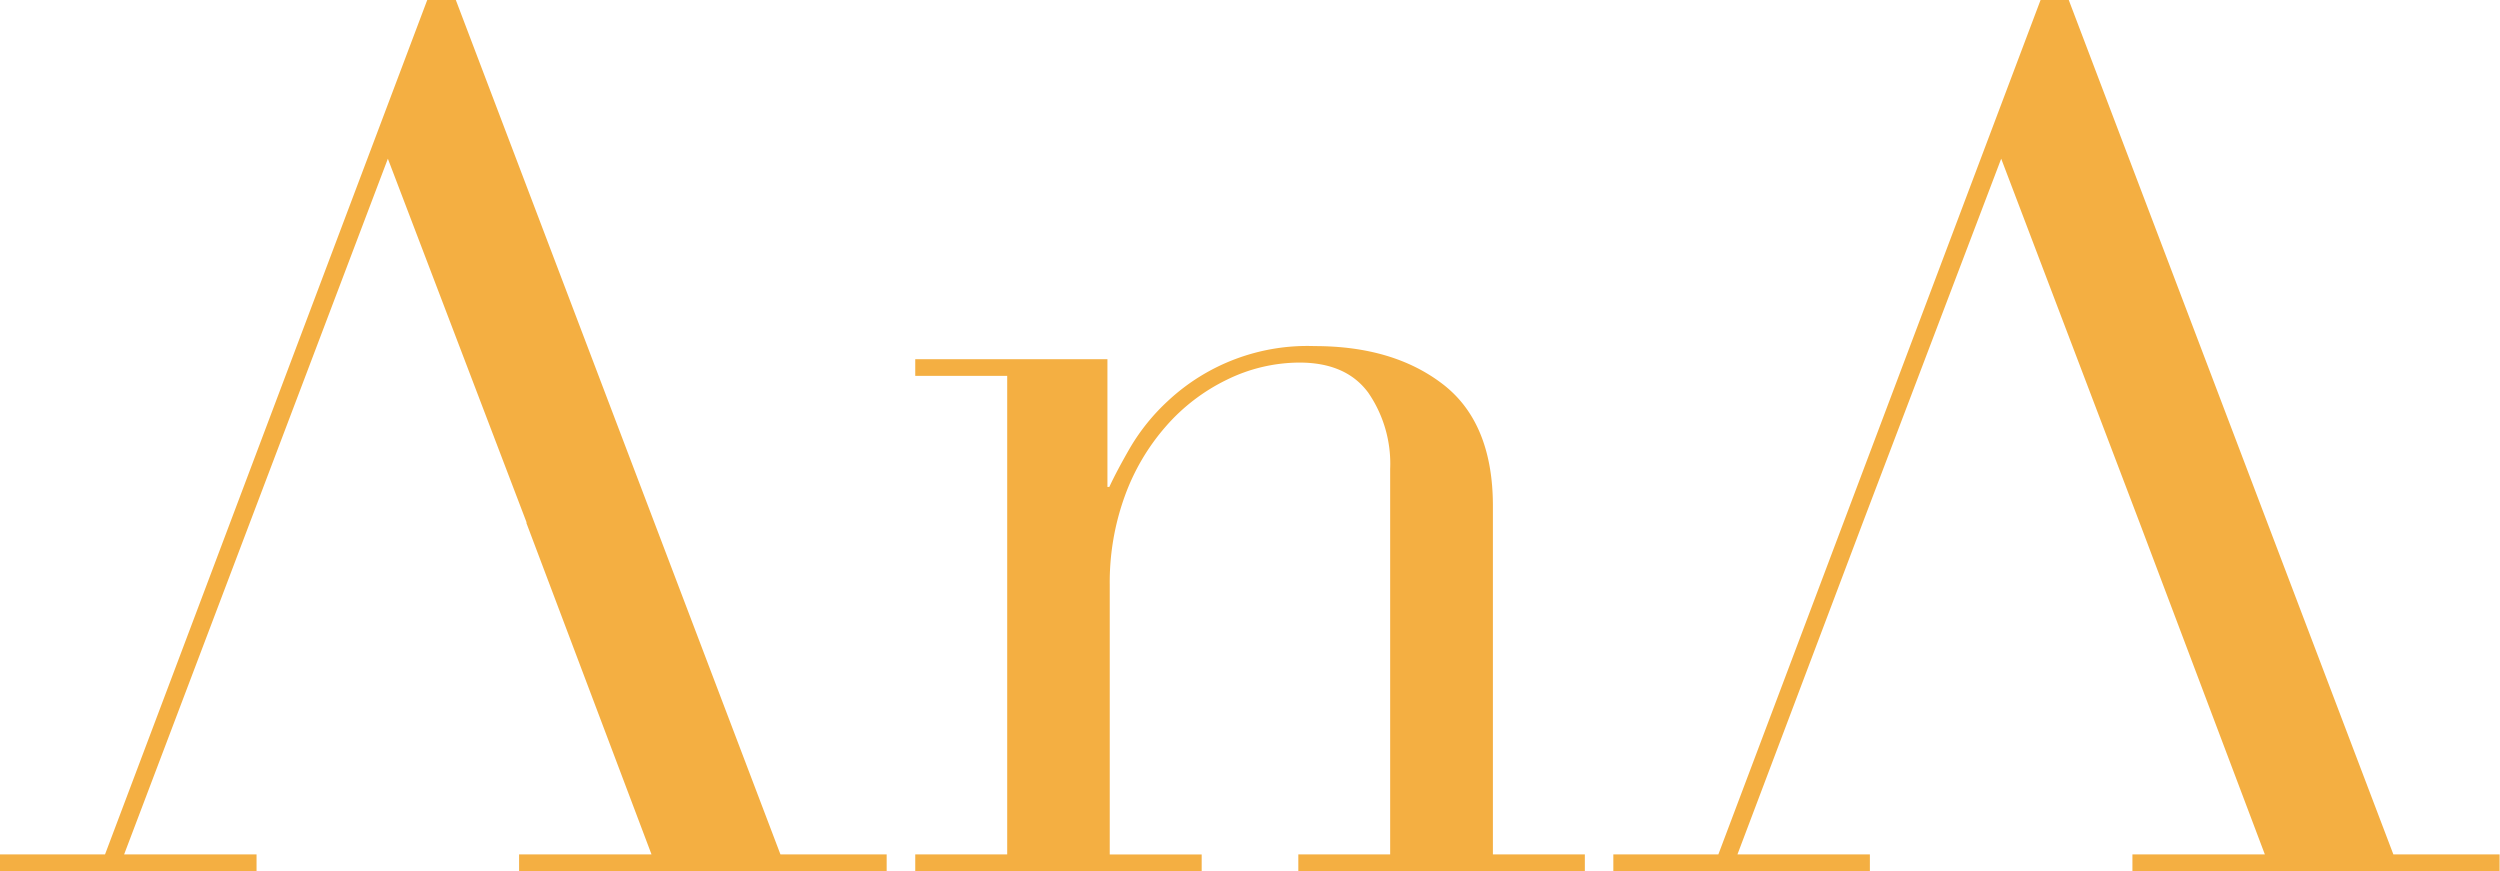
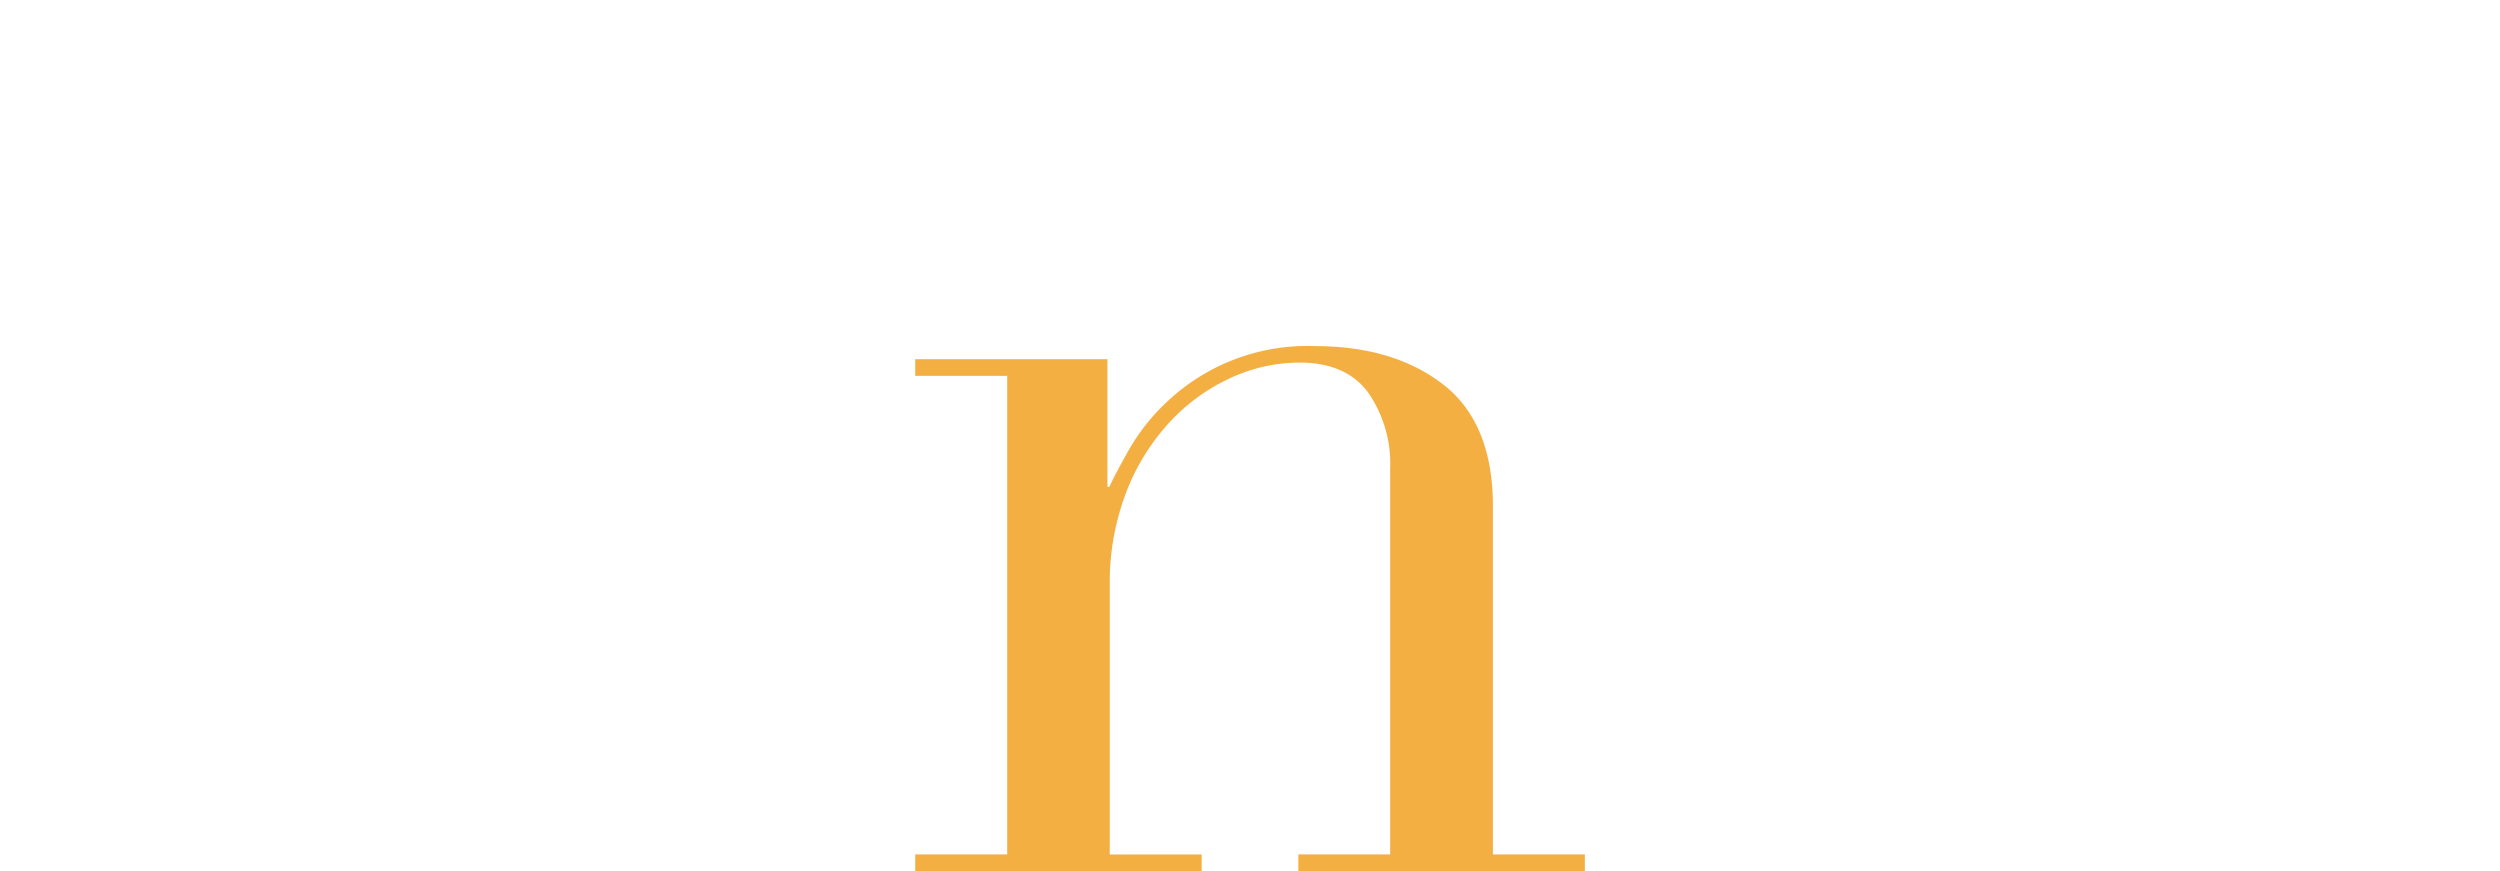
<svg xmlns="http://www.w3.org/2000/svg" viewBox="0 0 250.15 87.16">
  <defs>
    <style>.cls-1{fill:#f4af42;}</style>
  </defs>
  <g id="Слой_2" data-name="Слой 2">
    <g id="Слой_1-2" data-name="Слой 1">
-       <path class="cls-1" d="M0,85.49H10.51L42.75,0h2.86L78.09,85.49H88.72v1.67H51.94V85.49H65.19L52.66,52.3H25L12.42,85.49H25.67v1.67H0ZM38.81,15.88,25,52.3h27.7Z" />
      <path class="cls-1" d="M91.58,85.49h9.2V37.61h-9.2V35.94h19.23V48.72H111q.72-1.56,2.09-3.94a20.53,20.53,0,0,1,3.77-4.66,20.44,20.44,0,0,1,14.68-5.49c5.26,0,9.53,1.27,12.84,3.82s5,6.61,5,12.18V85.49h9.2v1.67H129.91V85.49h9.19V46.93a12.54,12.54,0,0,0-2.2-7.65q-2.22-3-6.87-3A16.56,16.56,0,0,0,122.75,38a19.2,19.2,0,0,0-6.09,4.66,21.86,21.86,0,0,0-4.12,7,25.32,25.32,0,0,0-1.5,8.84v27h9.2v1.67H91.58Z" />
-       <path class="cls-1" d="M161.43,85.49h10.51L204.18,0H207l32.48,85.49h10.63v1.67H213.37V85.49h13.25L214.09,52.3h-27.7L173.85,85.49H187.1v1.67H161.43Zm38.81-69.61L186.39,52.3h27.7Z" />
    </g>
  </g>
</svg>